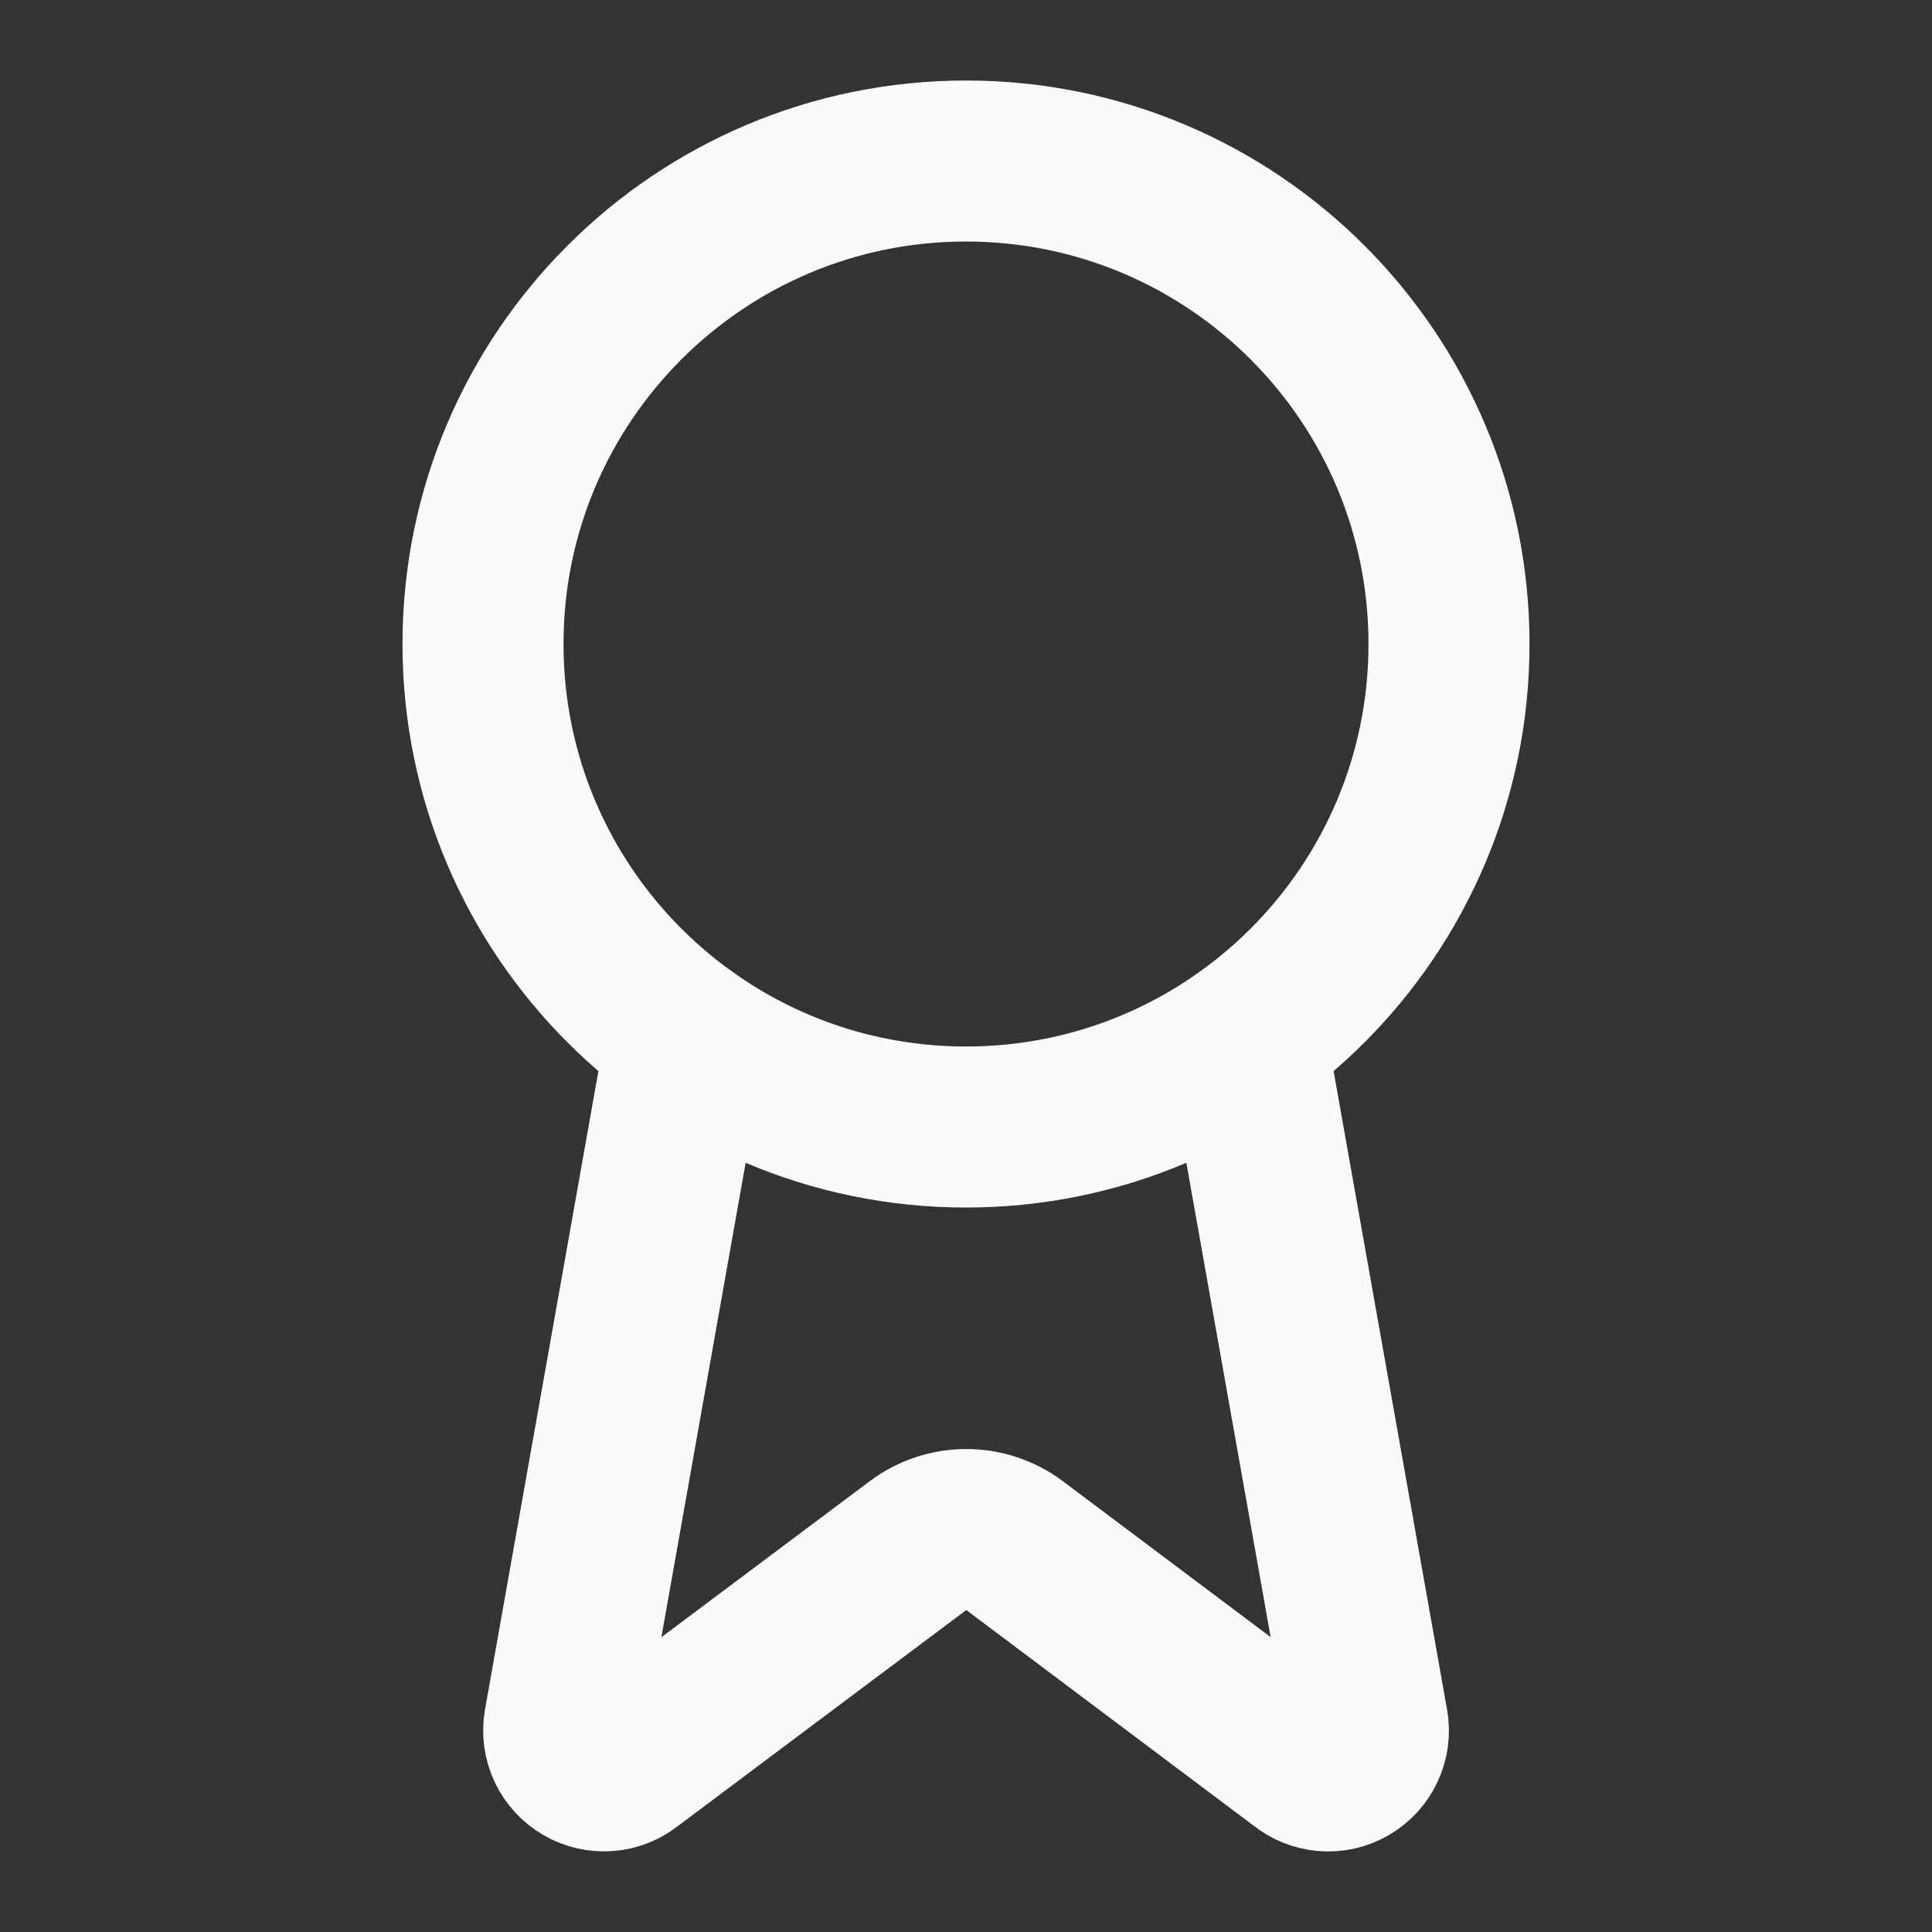
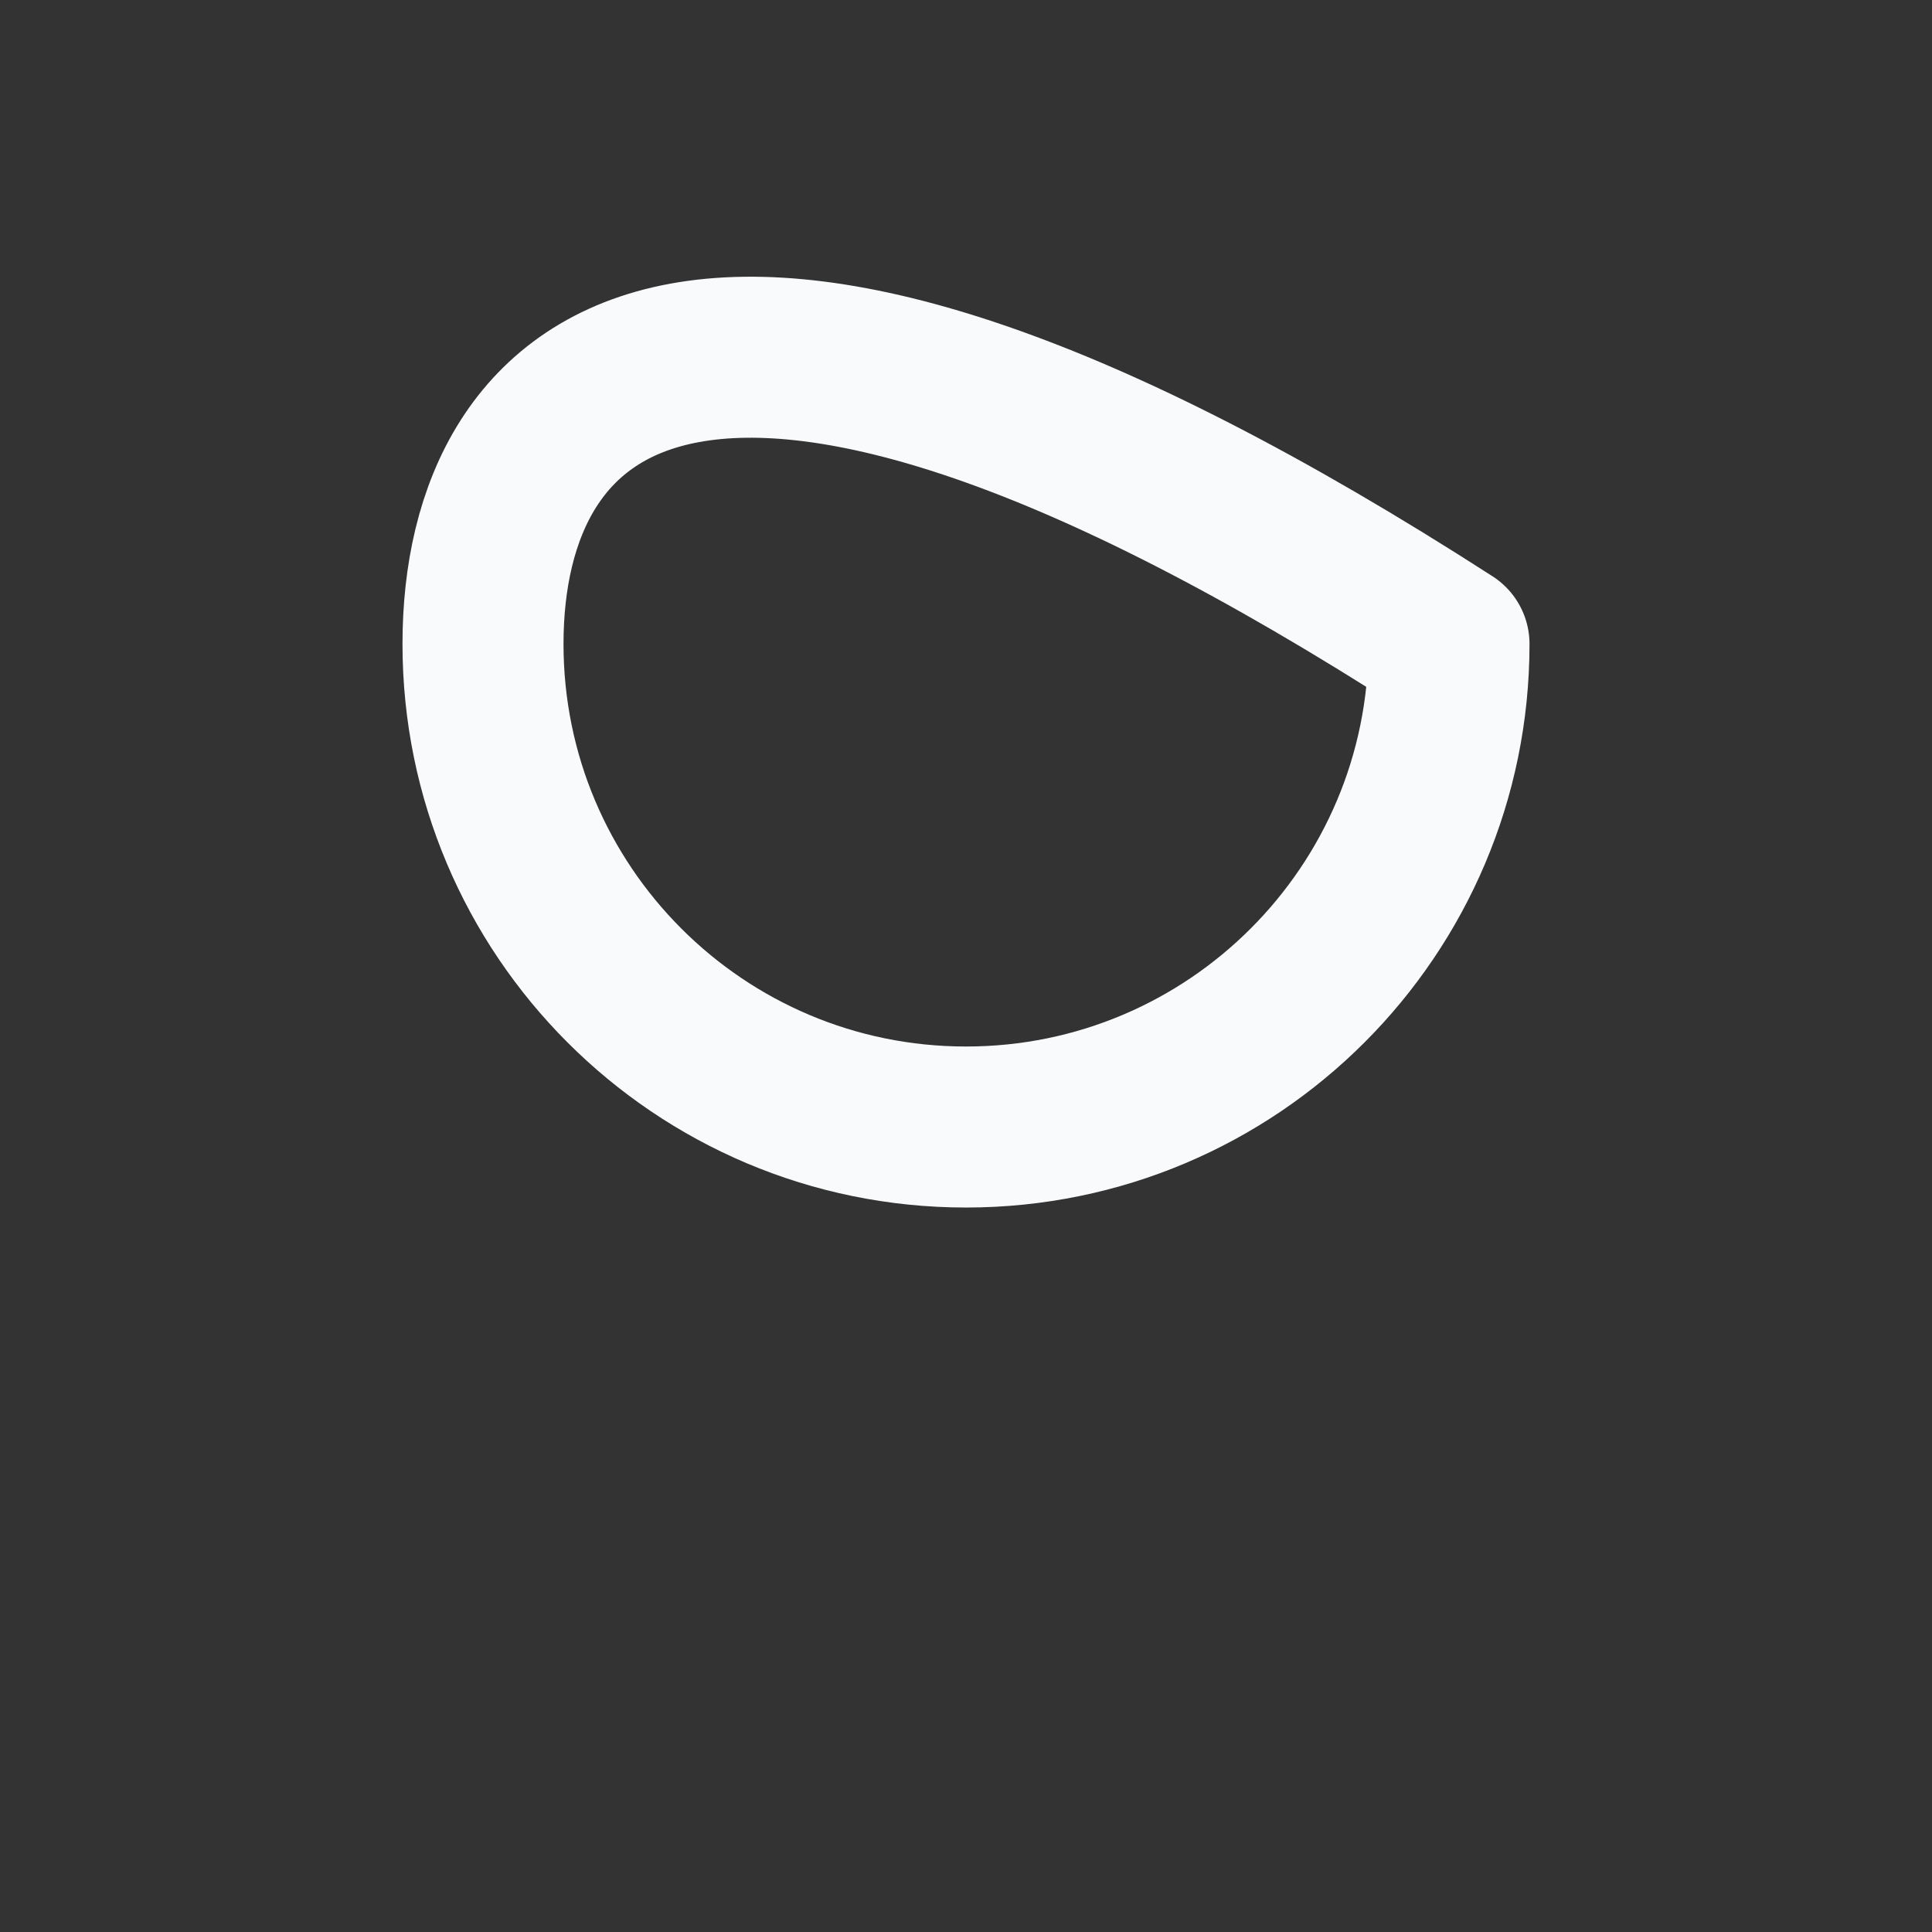
<svg xmlns="http://www.w3.org/2000/svg" width="32" height="32" viewBox="0 0 32 32" fill="none">
  <rect x="0" y="0" width="32" height="32" fill="#333333" stroke="none" />
-   <path d="M20.636 17.187L22.656 28.555C22.679 28.689 22.66 28.826 22.602 28.949C22.545 29.072 22.451 29.174 22.333 29.242C22.216 29.311 22.081 29.341 21.945 29.33C21.81 29.319 21.681 29.267 21.576 29.181L16.803 25.599C16.572 25.427 16.293 25.334 16.005 25.334C15.717 25.334 15.437 25.427 15.207 25.599L10.425 29.18C10.321 29.266 10.192 29.318 10.057 29.329C9.922 29.34 9.786 29.309 9.669 29.241C9.552 29.173 9.458 29.071 9.4 28.948C9.342 28.826 9.323 28.688 9.345 28.555L11.364 17.187" stroke="#F9FAFB" stroke-width="2.667" stroke-linecap="round" stroke-linejoin="round" />
-   <path d="M16 18.667C20.418 18.667 24 15.085 24 10.667C24 6.248 20.418 2.667 16 2.667C11.582 2.667 8 6.248 8 10.667C8 15.085 11.582 18.667 16 18.667Z" stroke="#F9FAFB" stroke-width="2.667" stroke-linecap="round" stroke-linejoin="round" />
+   <path d="M16 18.667C20.418 18.667 24 15.085 24 10.667C11.582 2.667 8 6.248 8 10.667C8 15.085 11.582 18.667 16 18.667Z" stroke="#F9FAFB" stroke-width="2.667" stroke-linecap="round" stroke-linejoin="round" />
</svg>